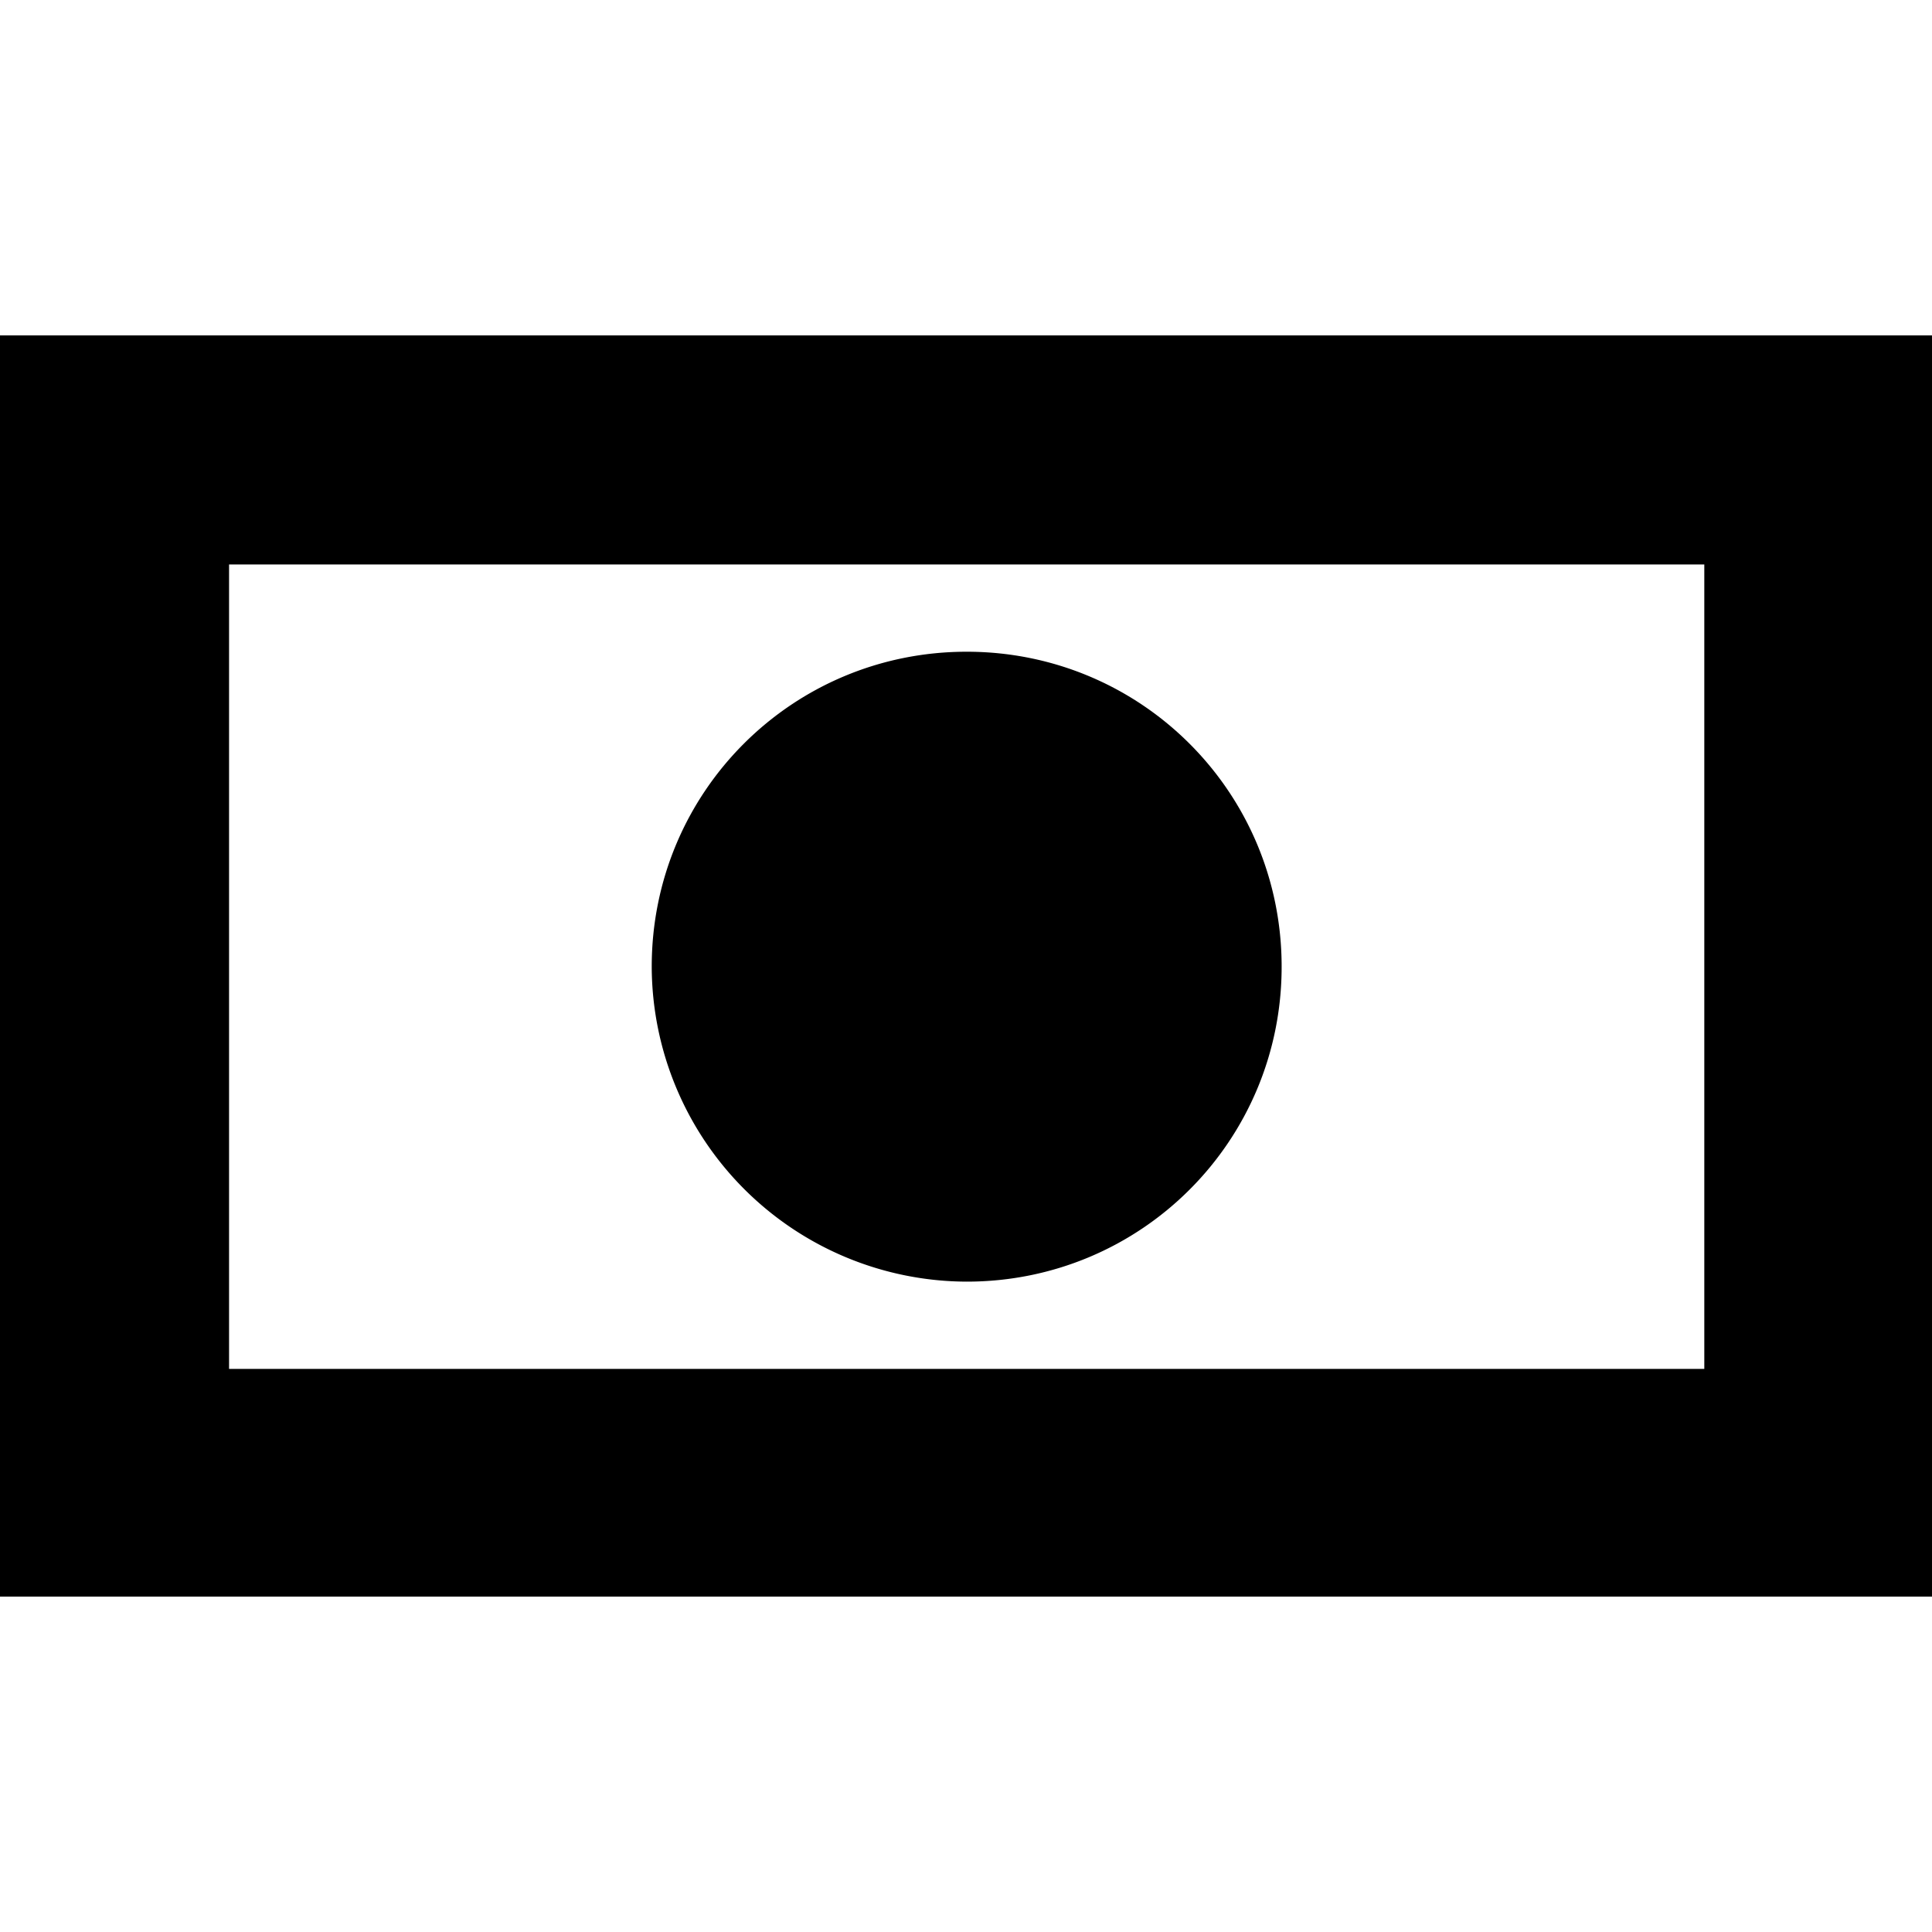
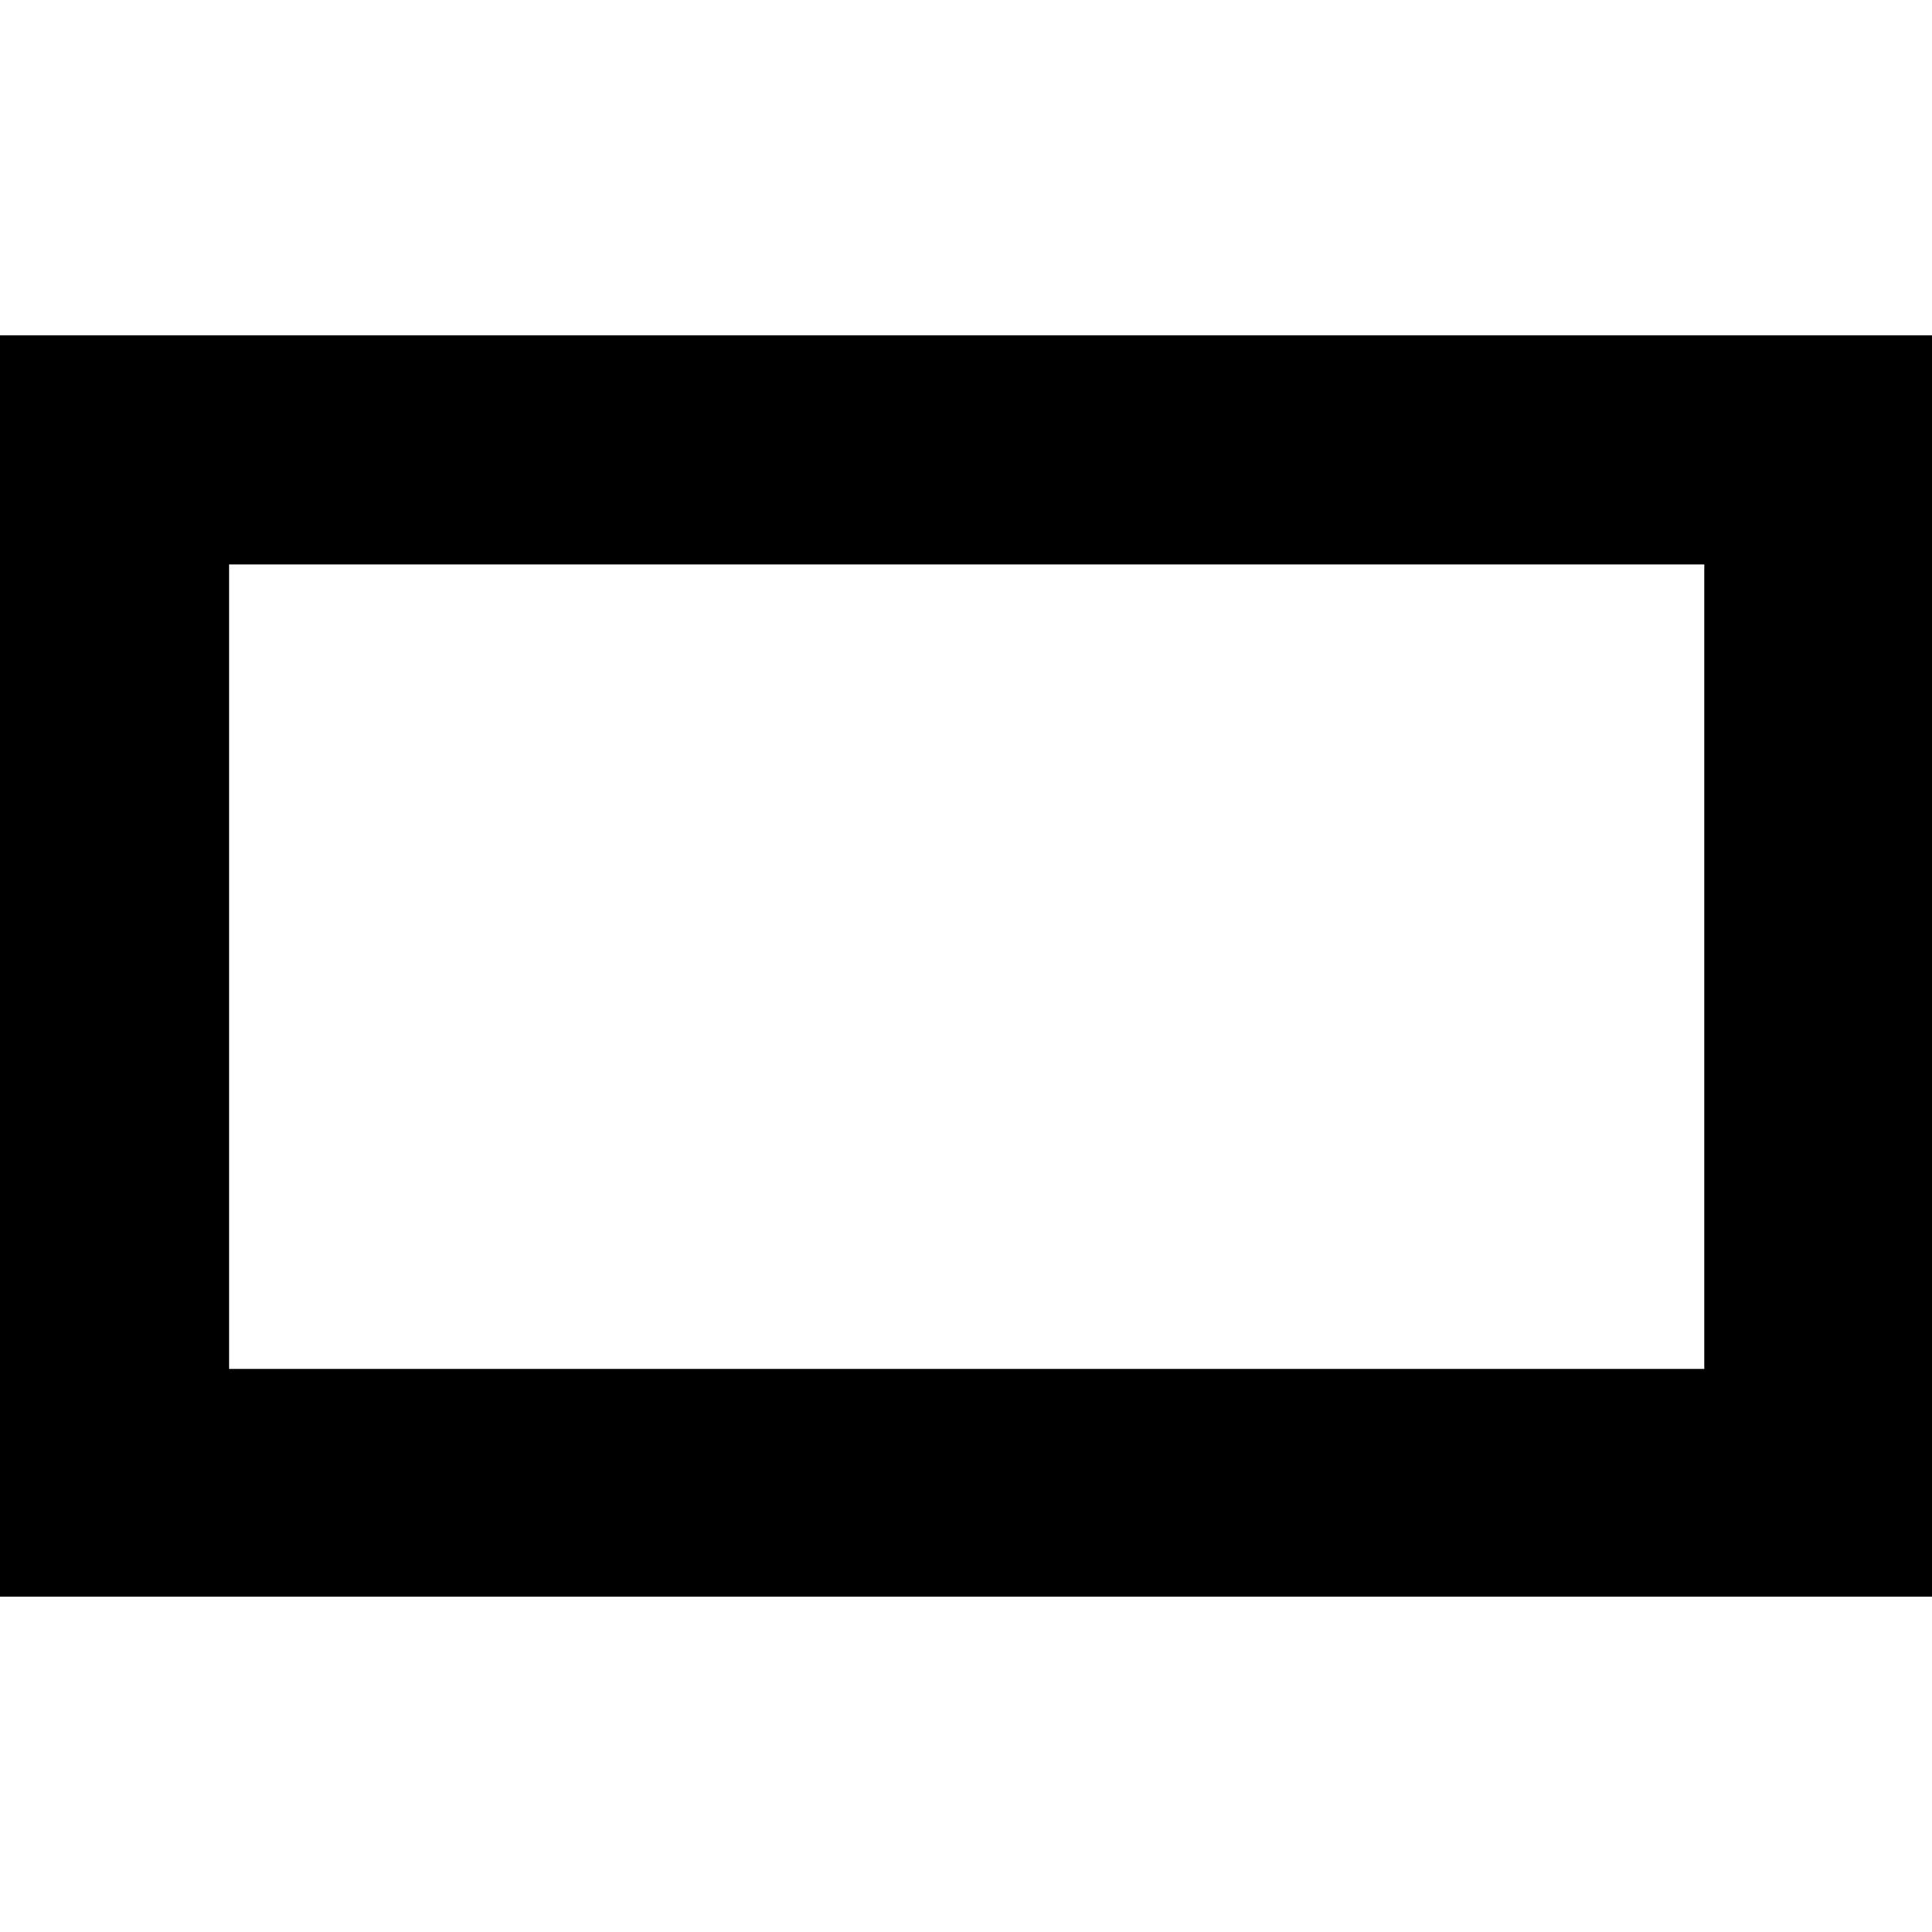
<svg xmlns="http://www.w3.org/2000/svg" version="1.1" id="Ebene_1" x="0" y="0" viewBox="0 0 14.17 14.17" style="enable-background:new 0 0 14.17 14.17" xml:space="preserve">
  <path d="M13.33 2.46H0v9.25h14.17V2.46h-.84zm-.83 1.68v5.9H1.68v-5.9H12.5z" />
-   <path d="M4.78 7.09c0-1.28 1.03-2.31 2.31-2.31S9.4 5.81 9.4 7.09 8.37 9.4 7.09 9.4a2.317 2.317 0 0 1-2.31-2.31z" />
</svg>